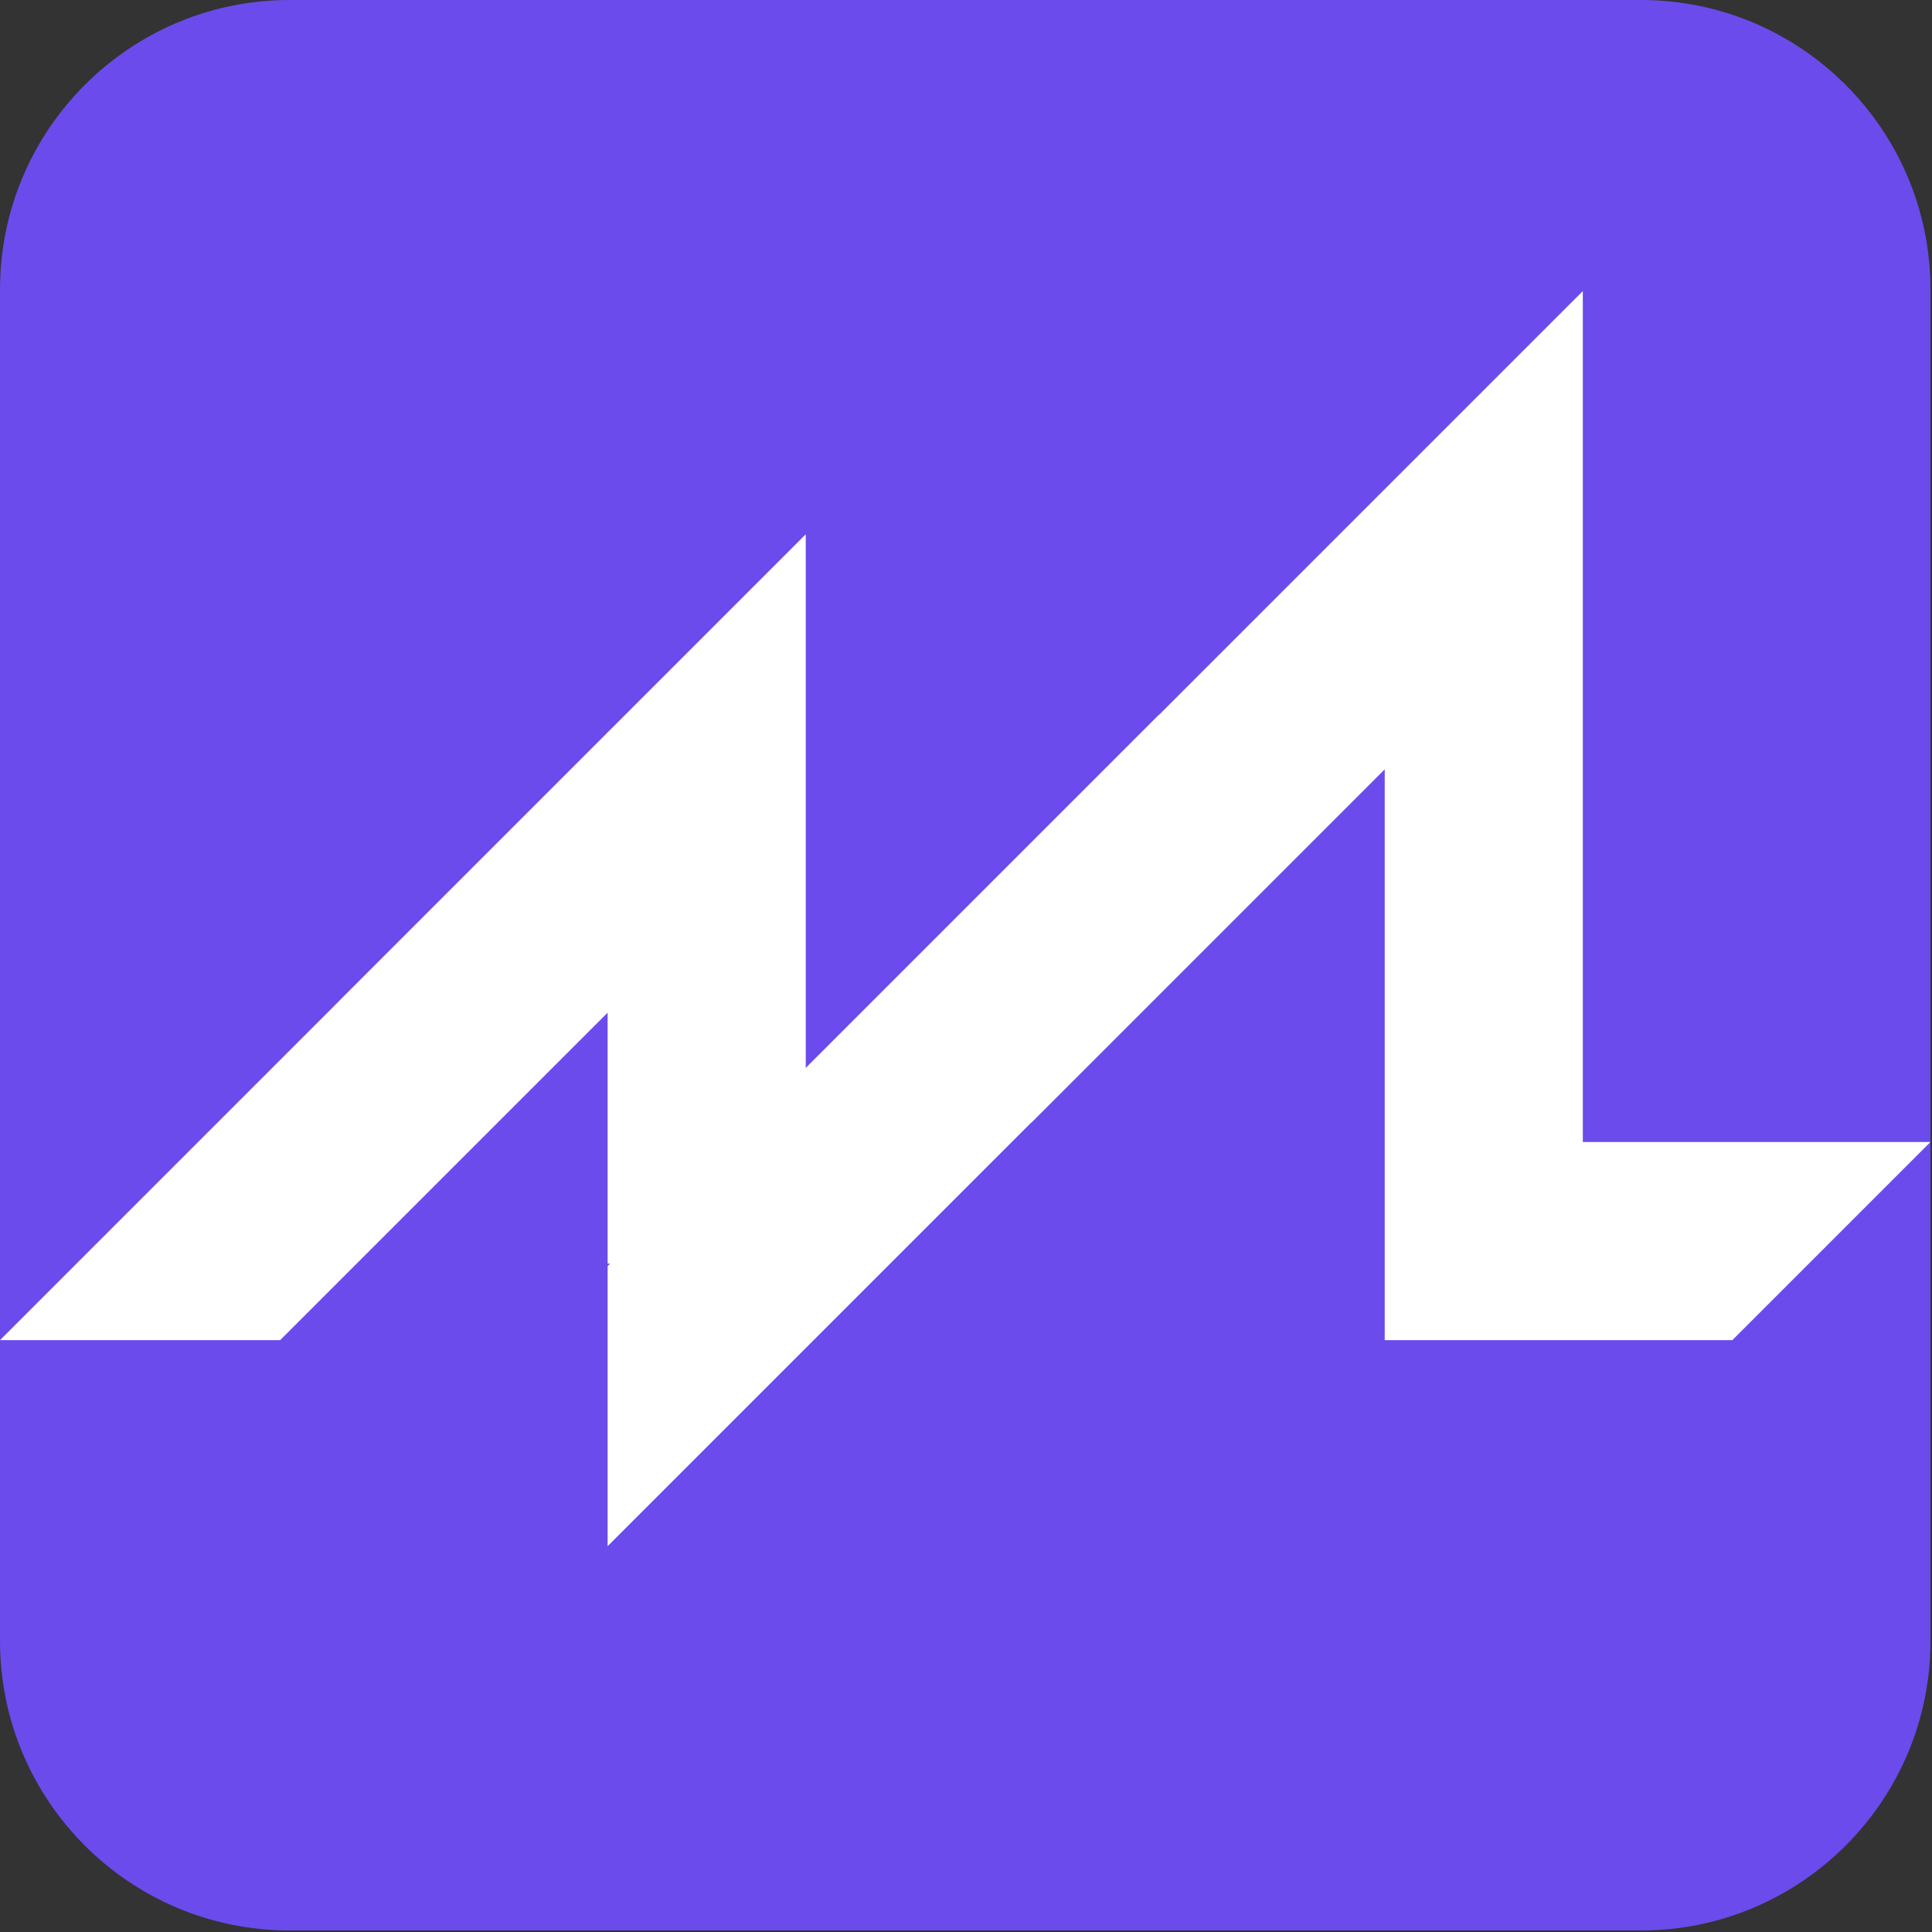
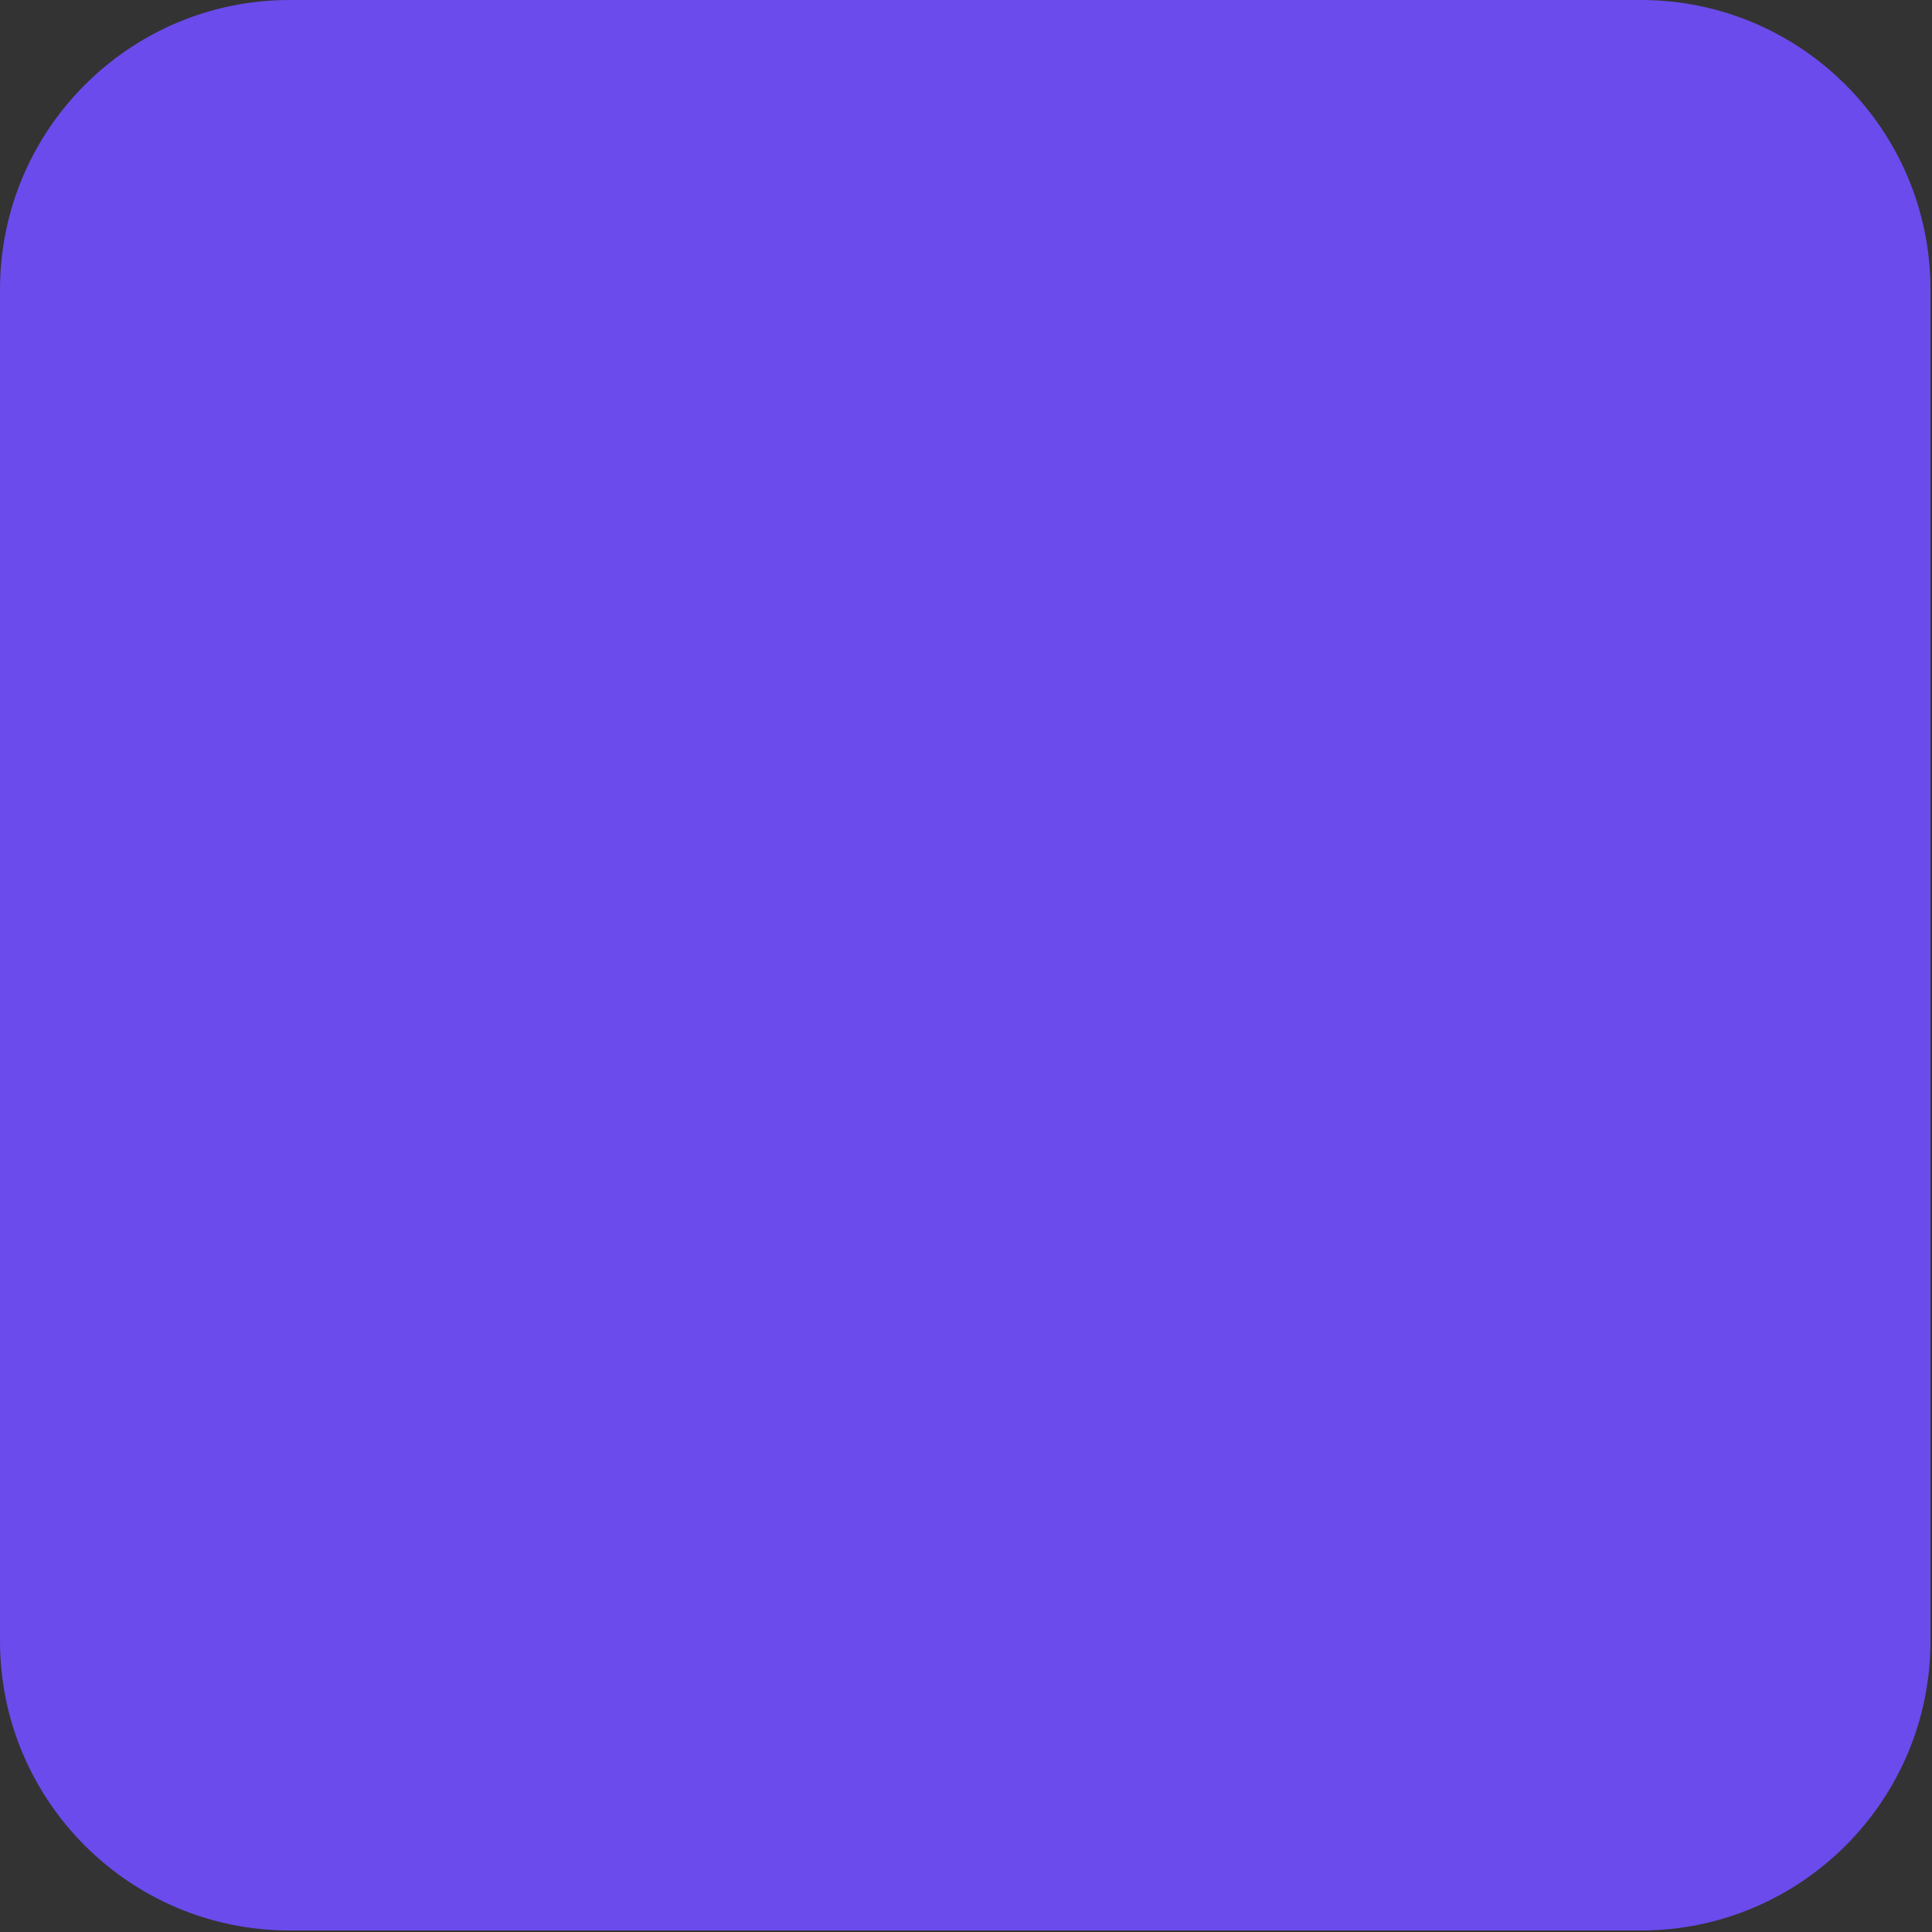
<svg xmlns="http://www.w3.org/2000/svg" width="100%" height="100%" viewBox="0 0 1055 1055" version="1.1" xml:space="preserve" style="fill-rule:evenodd;clip-rule:evenodd;stroke-linejoin:round;stroke-miterlimit:2;">
  <rect x="0" y="0" width="1055" height="1055" fill="#333333" stroke="none" />
  <style>
    .background-svg-favicon {
      fill:#6B4BEC;
    }
    .signet-svg-favicon {
      fill:#fff;
      fill-rule:nonzero;
    }
  </style>
  <path class="background-svg-favicon background-svg-favicon-rounded-15" d="M1054.17,158.125c-0,-87.272 -70.854,-158.125 -158.125,-158.125l-737.917,0c-87.272,0 -158.125,70.853 -158.125,158.125l0,737.917c0,87.271 70.853,158.125 158.125,158.125l737.917,-0c87.271,-0 158.125,-70.854 158.125,-158.125l-0,-737.917Z" />
-   <path class="signet-svg-favicon" d="M563.178,612.944l0.071,0.071l192.896,-192.897l-0,311.675l189.845,0l108.177,-108.181l-189.841,0l-0.004,-464.659l-231.372,231.372l-0.071,-0.071l-192.896,192.892l-0,-291.386l-107.889,107.889l-0.292,0l-0,0.292l-146.578,146.578l0.025,0.025l-185.249,185.254l152.989,-0l178.813,-178.814l-0,137.024l1.319,-0l-1.319,1.319l-0,152.988l231.376,-231.371Z" />
</svg>